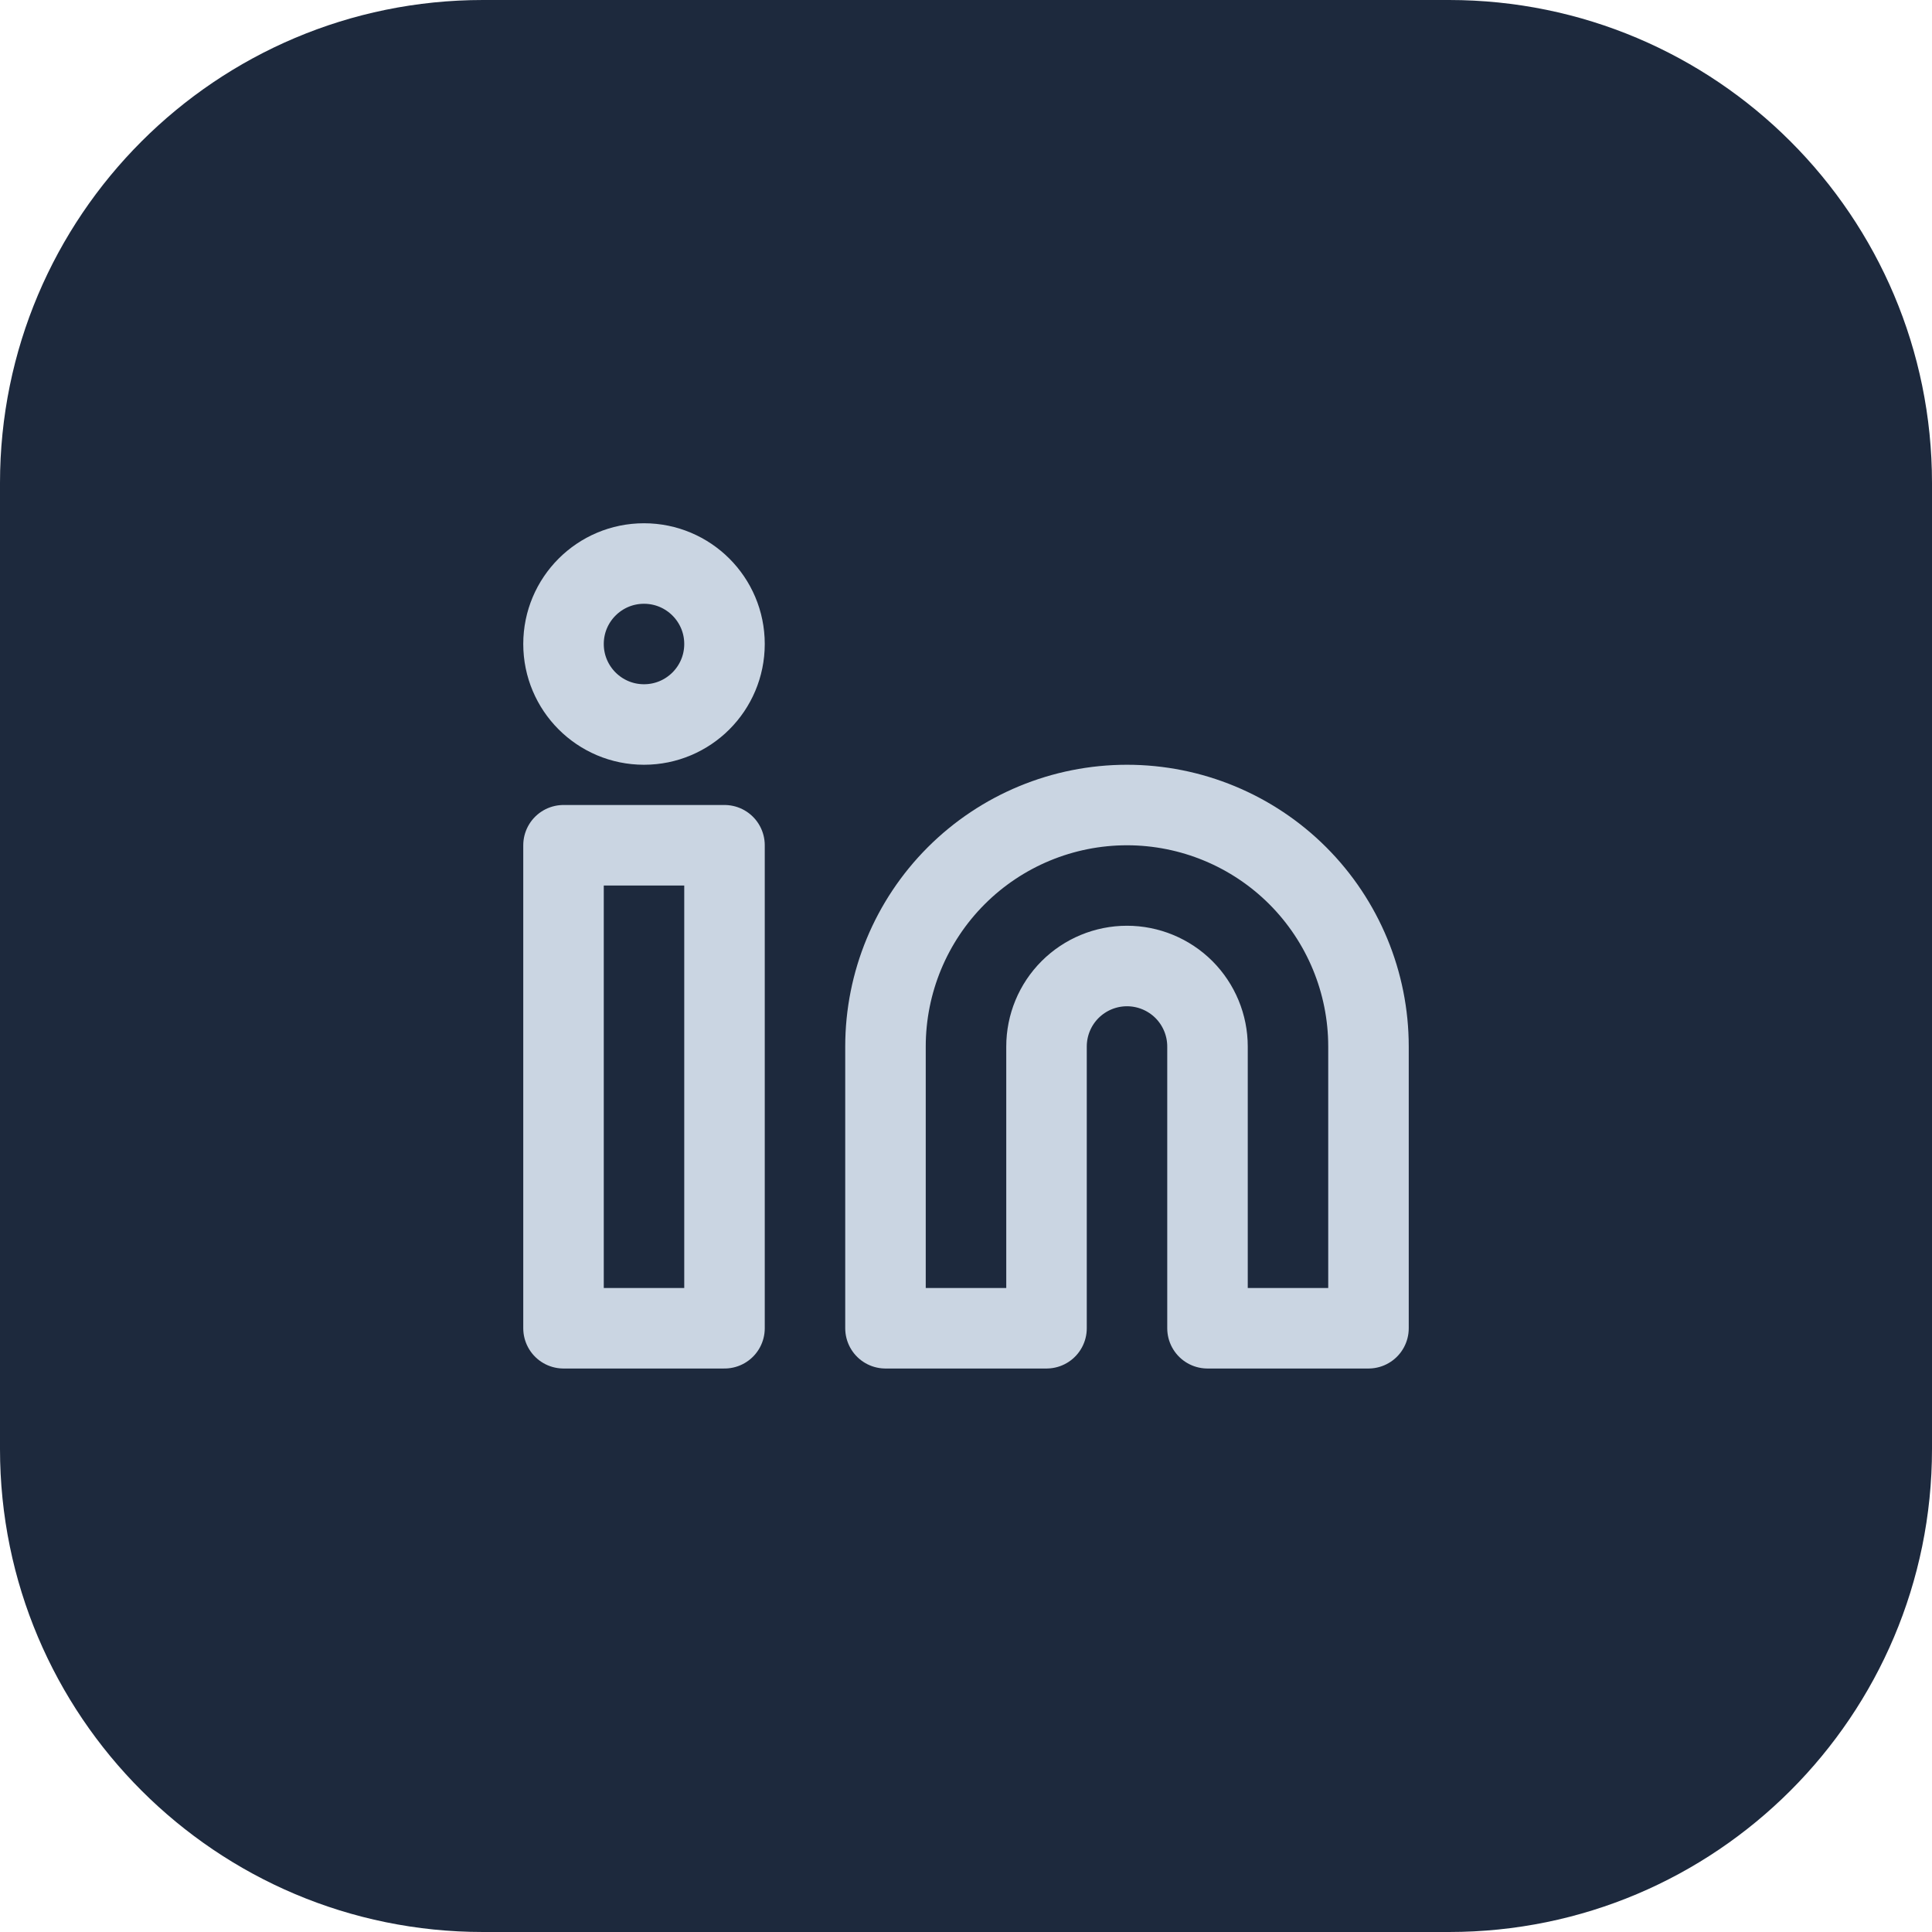
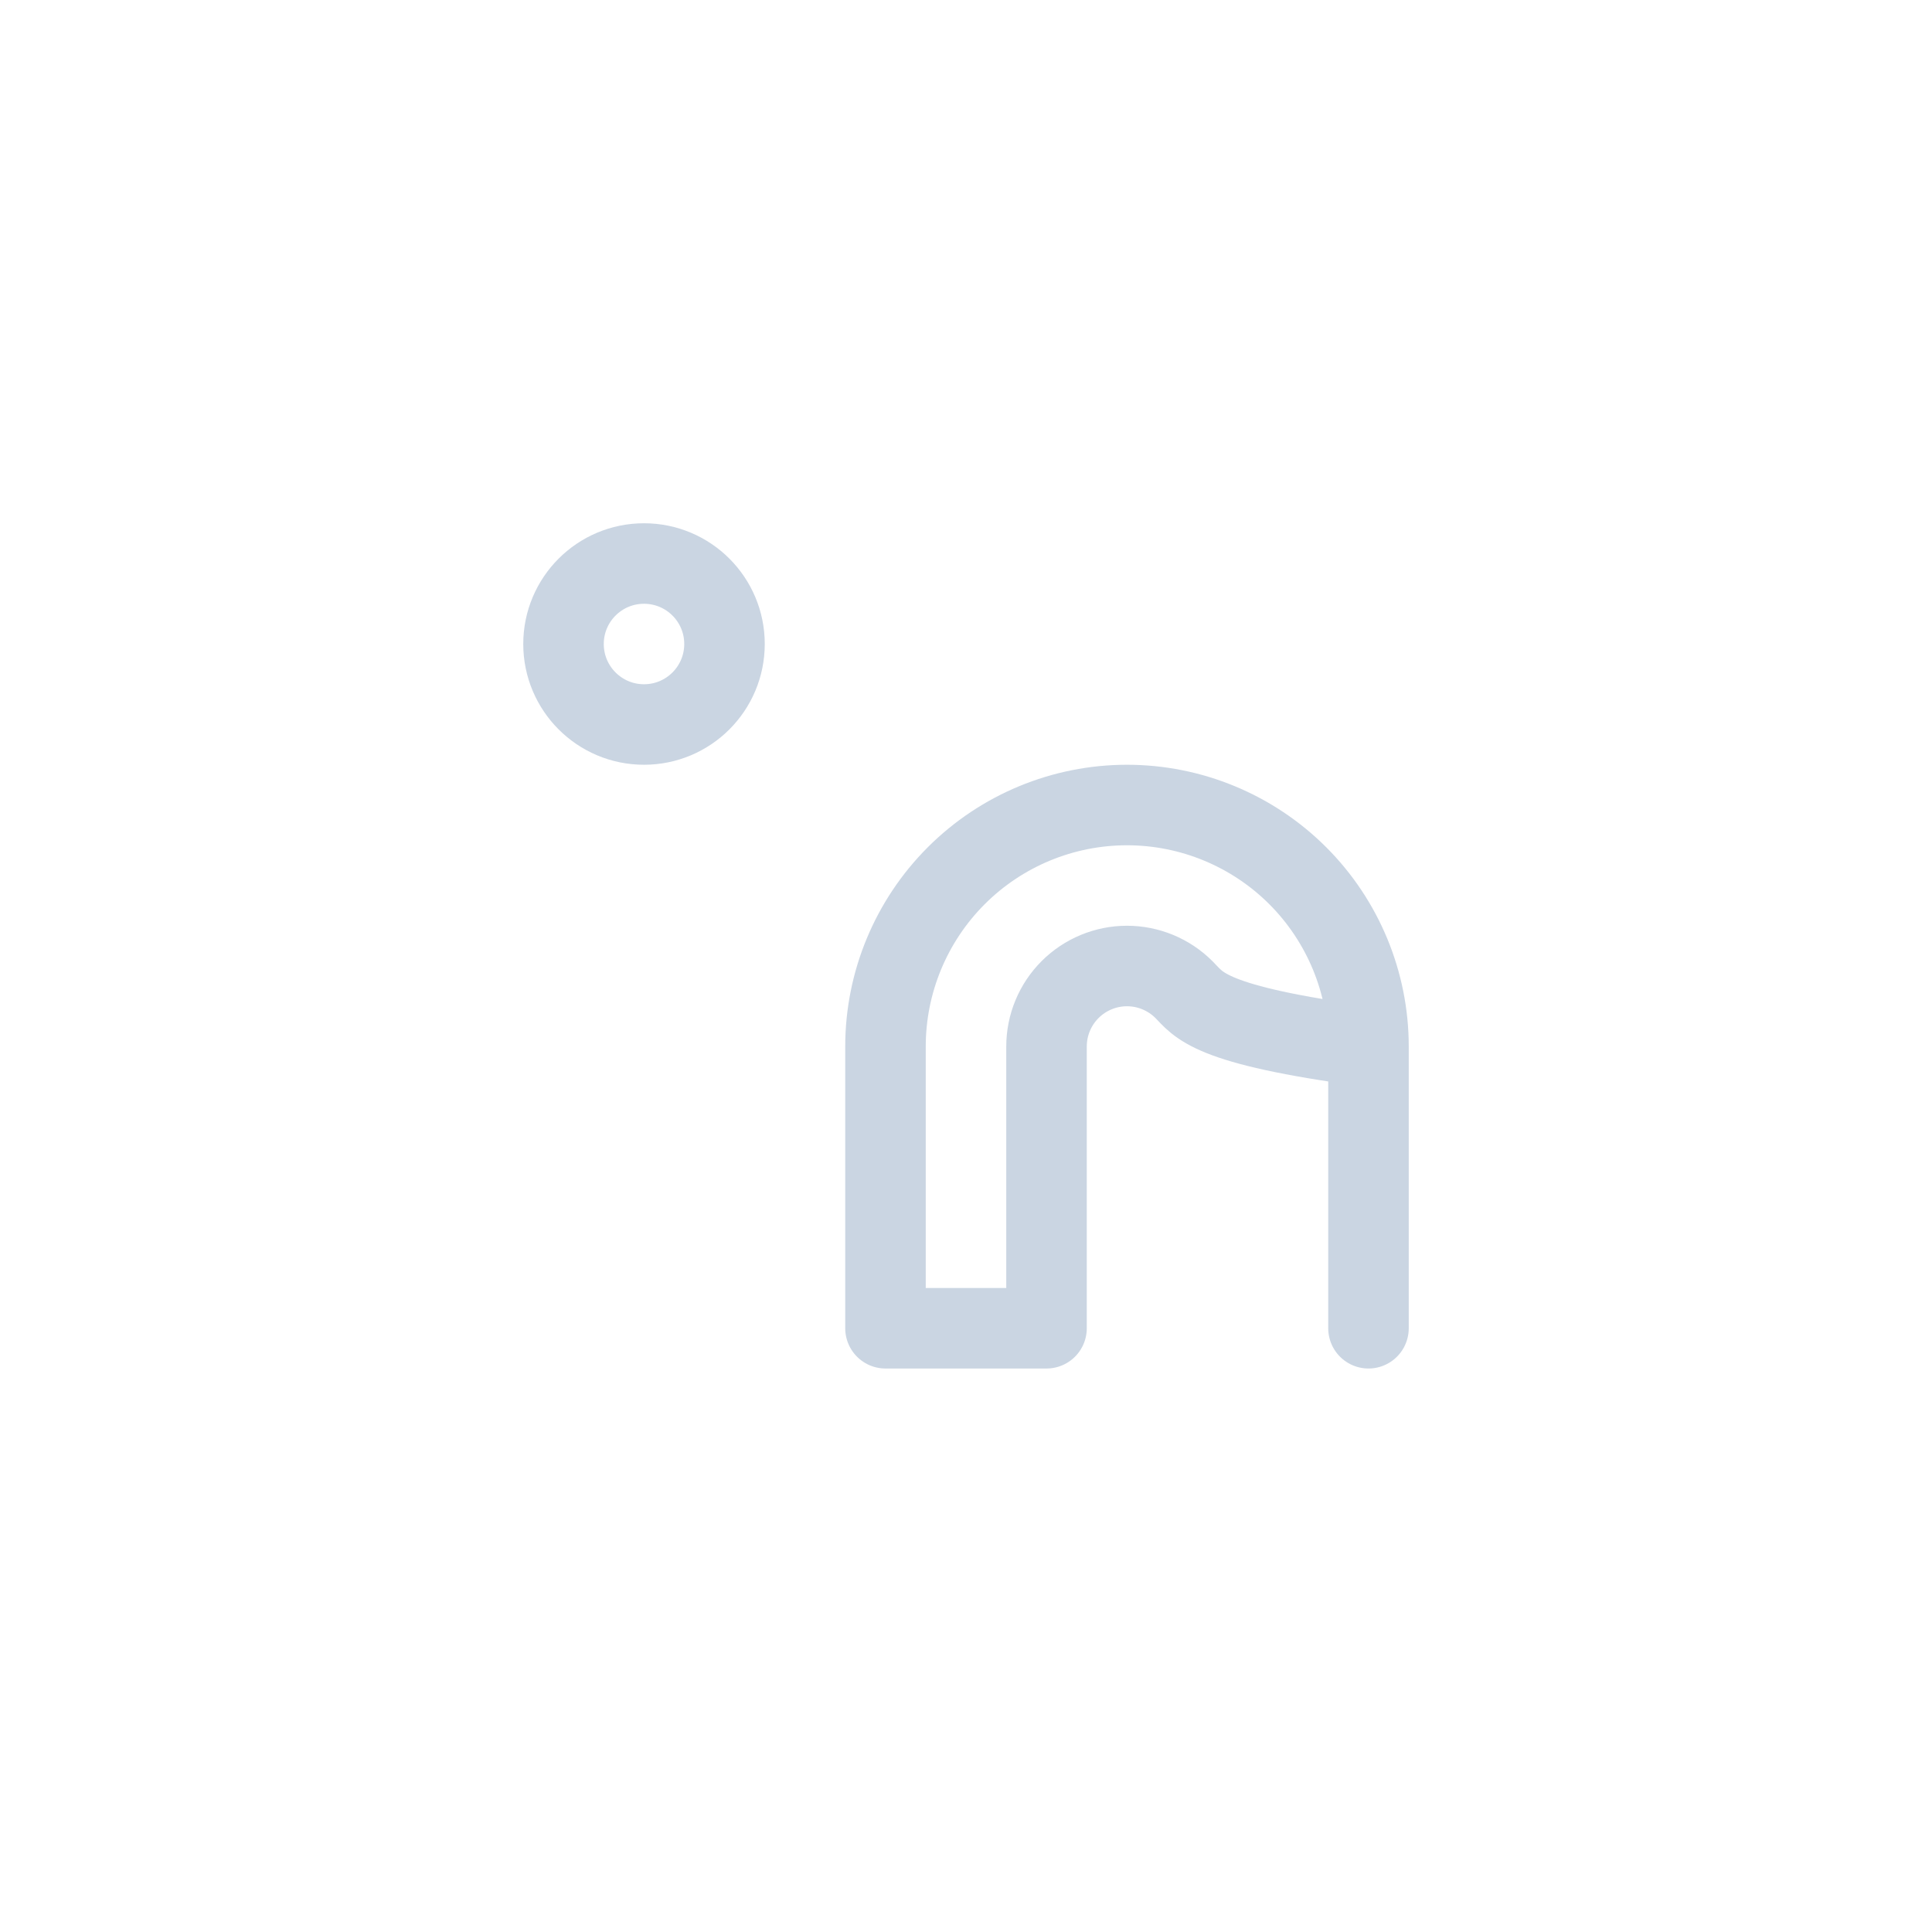
<svg xmlns="http://www.w3.org/2000/svg" width="40" height="40" viewBox="0 0 40 40" fill="none">
-   <path d="M0 10C0 4.477 4.477 0 10 0H30C35.523 0 40 4.477 40 10V30C40 35.523 35.523 40 30 40H10C4.477 40 0 35.523 0 30V10Z" fill="#1D293D" />
-   <path d="M23.333 16.667C24.659 16.667 25.931 17.194 26.869 18.131C27.806 19.069 28.333 20.341 28.333 21.667V27.5H25V21.667C25 21.225 24.824 20.801 24.512 20.488C24.199 20.176 23.775 20 23.333 20C22.891 20 22.467 20.176 22.155 20.488C21.842 20.801 21.667 21.225 21.667 21.667V27.5H18.333V21.667C18.333 20.341 18.86 19.069 19.798 18.131C20.735 17.194 22.007 16.667 23.333 16.667Z" stroke="#CAD5E2" stroke-width="1.667" stroke-linecap="round" stroke-linejoin="round" />
-   <path d="M15 17.5H11.667V27.5H15V17.5Z" stroke="#CAD5E2" stroke-width="1.667" stroke-linecap="round" stroke-linejoin="round" />
+   <path d="M23.333 16.667C24.659 16.667 25.931 17.194 26.869 18.131C27.806 19.069 28.333 20.341 28.333 21.667V27.5V21.667C25 21.225 24.824 20.801 24.512 20.488C24.199 20.176 23.775 20 23.333 20C22.891 20 22.467 20.176 22.155 20.488C21.842 20.801 21.667 21.225 21.667 21.667V27.5H18.333V21.667C18.333 20.341 18.86 19.069 19.798 18.131C20.735 17.194 22.007 16.667 23.333 16.667Z" stroke="#CAD5E2" stroke-width="1.667" stroke-linecap="round" stroke-linejoin="round" />
  <path d="M13.333 15C14.254 15 15 14.254 15 13.333C15 12.413 14.254 11.667 13.333 11.667C12.413 11.667 11.667 12.413 11.667 13.333C11.667 14.254 12.413 15 13.333 15Z" stroke="#CAD5E2" stroke-width="1.667" stroke-linecap="round" stroke-linejoin="round" />
</svg>